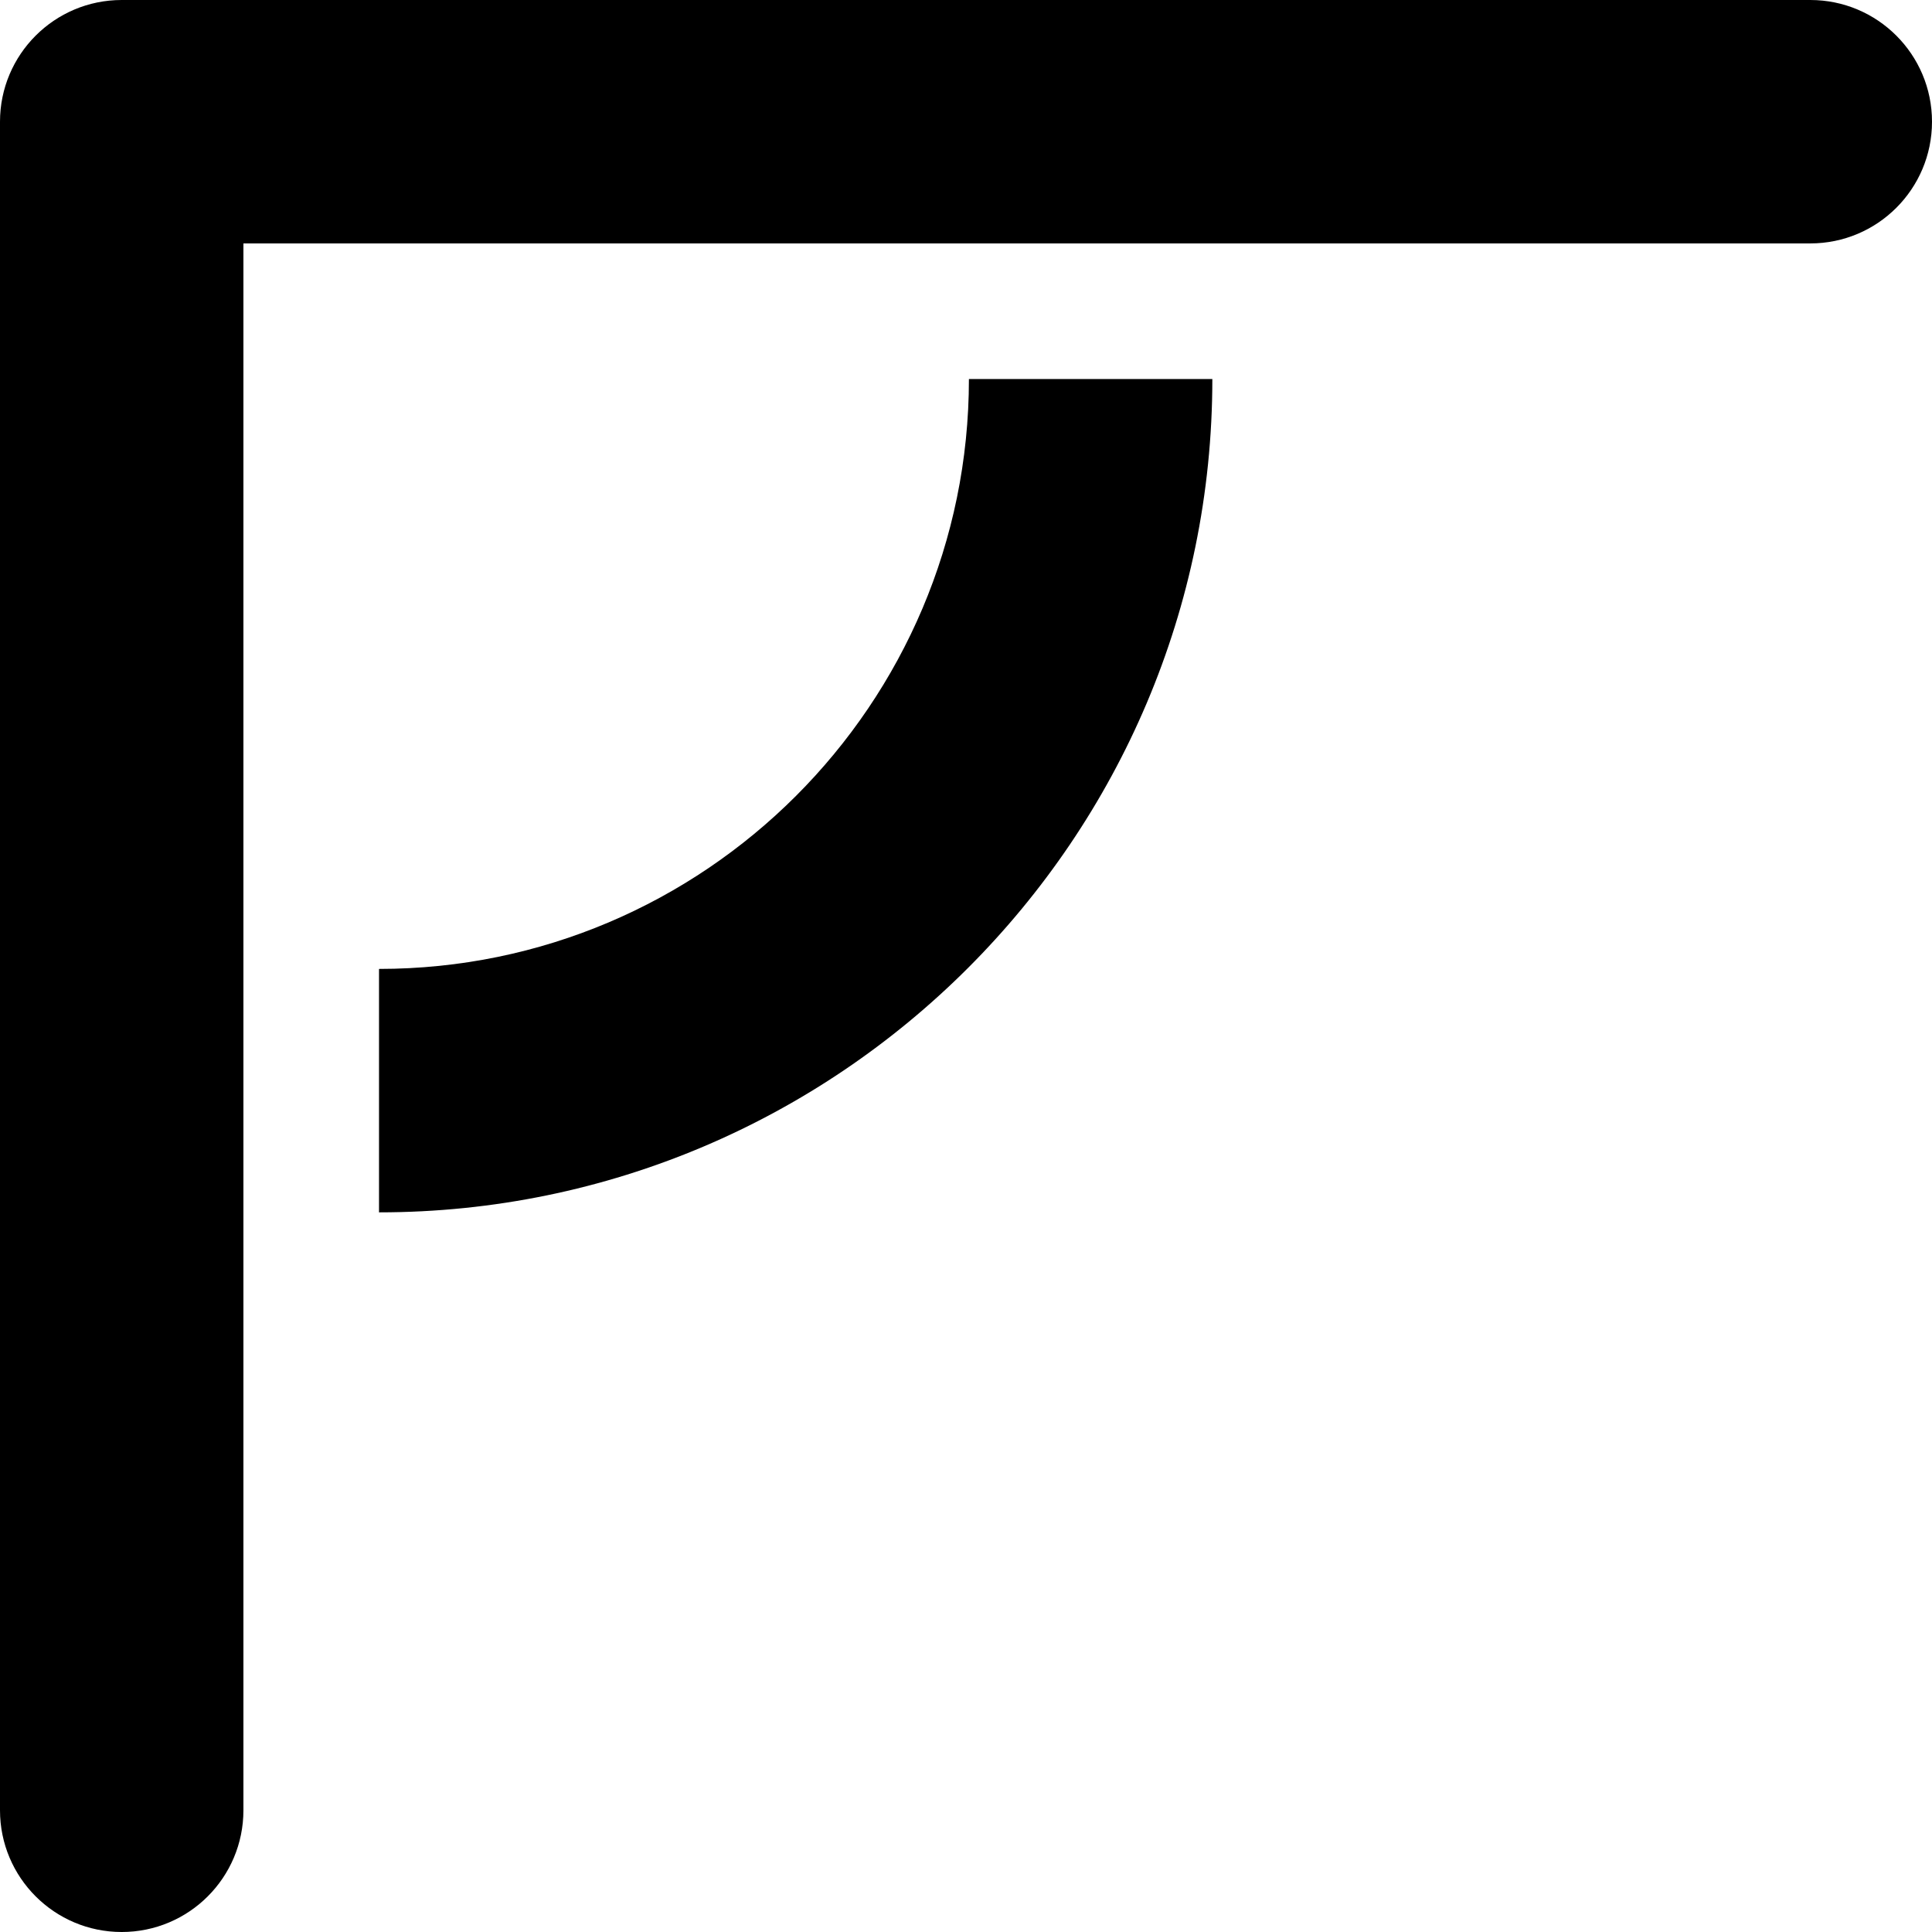
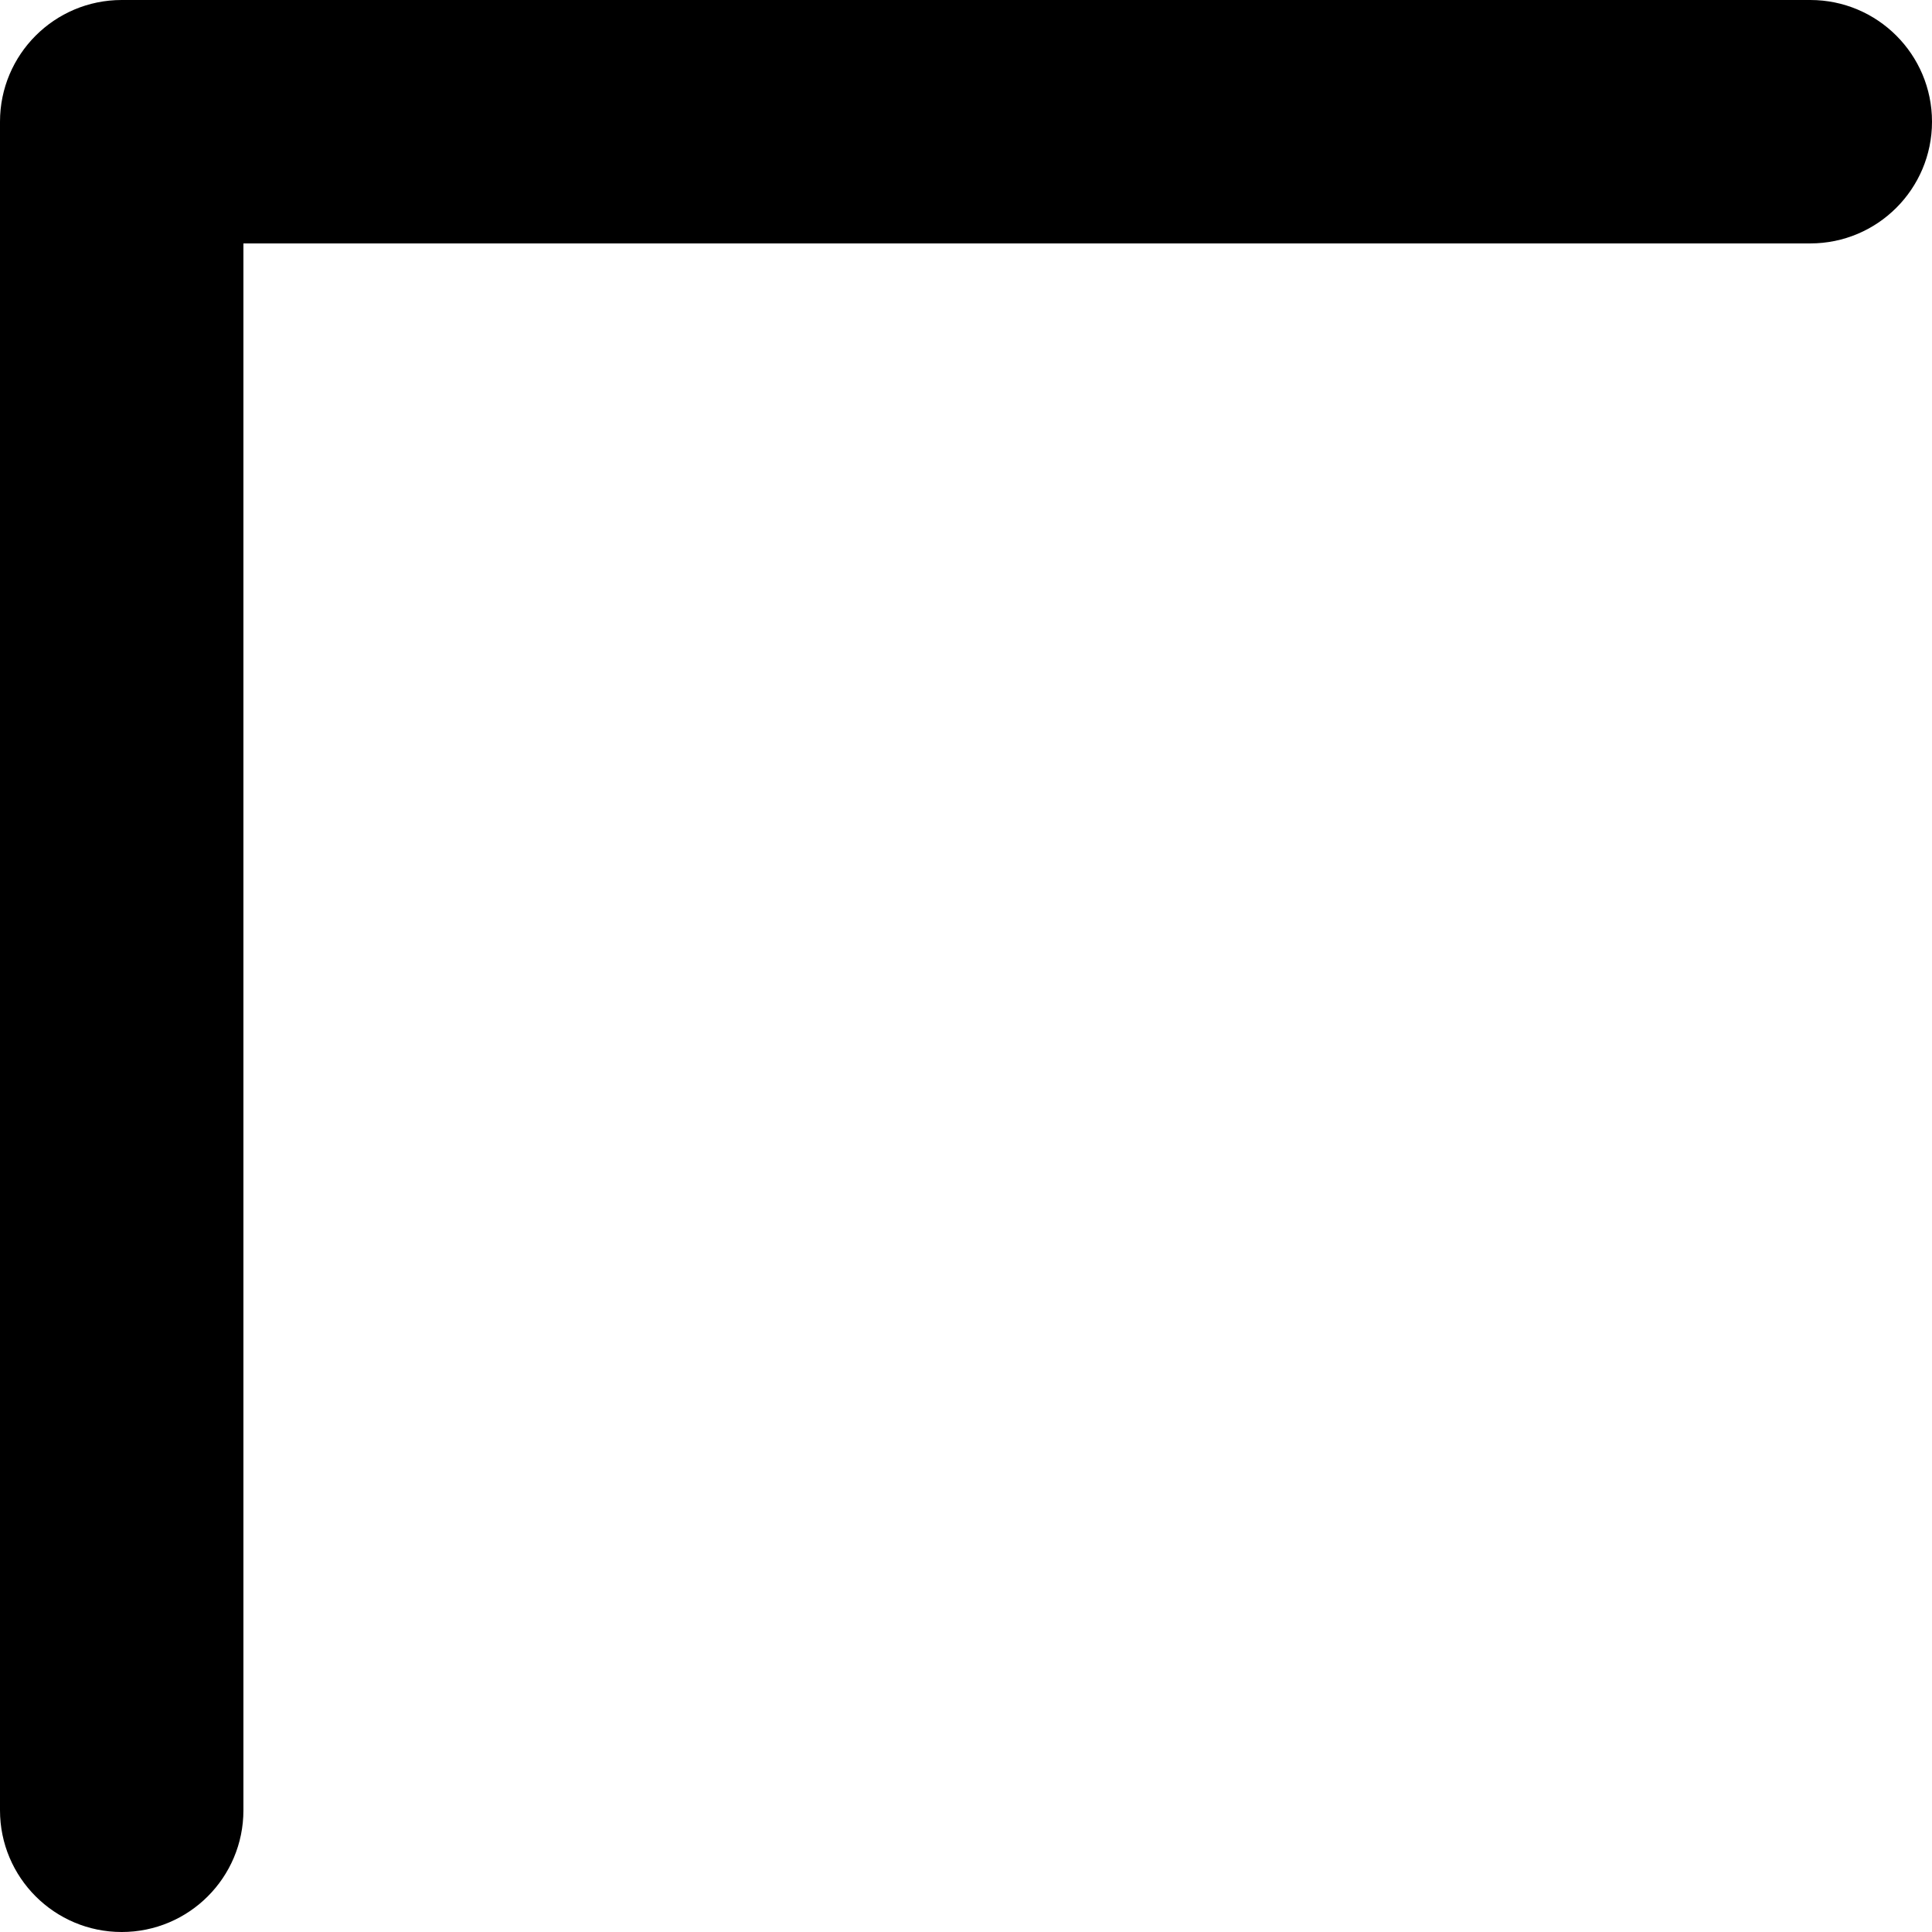
<svg xmlns="http://www.w3.org/2000/svg" fill="#000000" height="800px" width="800px" version="1.1" id="Capa_1" viewBox="0 0 492.133 492.133" xml:space="preserve">
  <g>
    <path d="M461.13,0H31.002C13.881,0,0,13.882,0,31.004v430.125c0,17.123,13.881,31.004,31.002,31.004   c17.123,0,31.003-13.881,31.003-31.004V62.006H461.13c17.121,0,31.003-13.881,31.003-31.003C492.133,13.882,478.251,0,461.13,0z" />
-     <path d="M96.546,246.811v62.008c117.045,0,212.271-95.229,212.271-212.273H246.81C246.81,179.403,179.403,246.811,96.546,246.811z" />
  </g>
</svg>